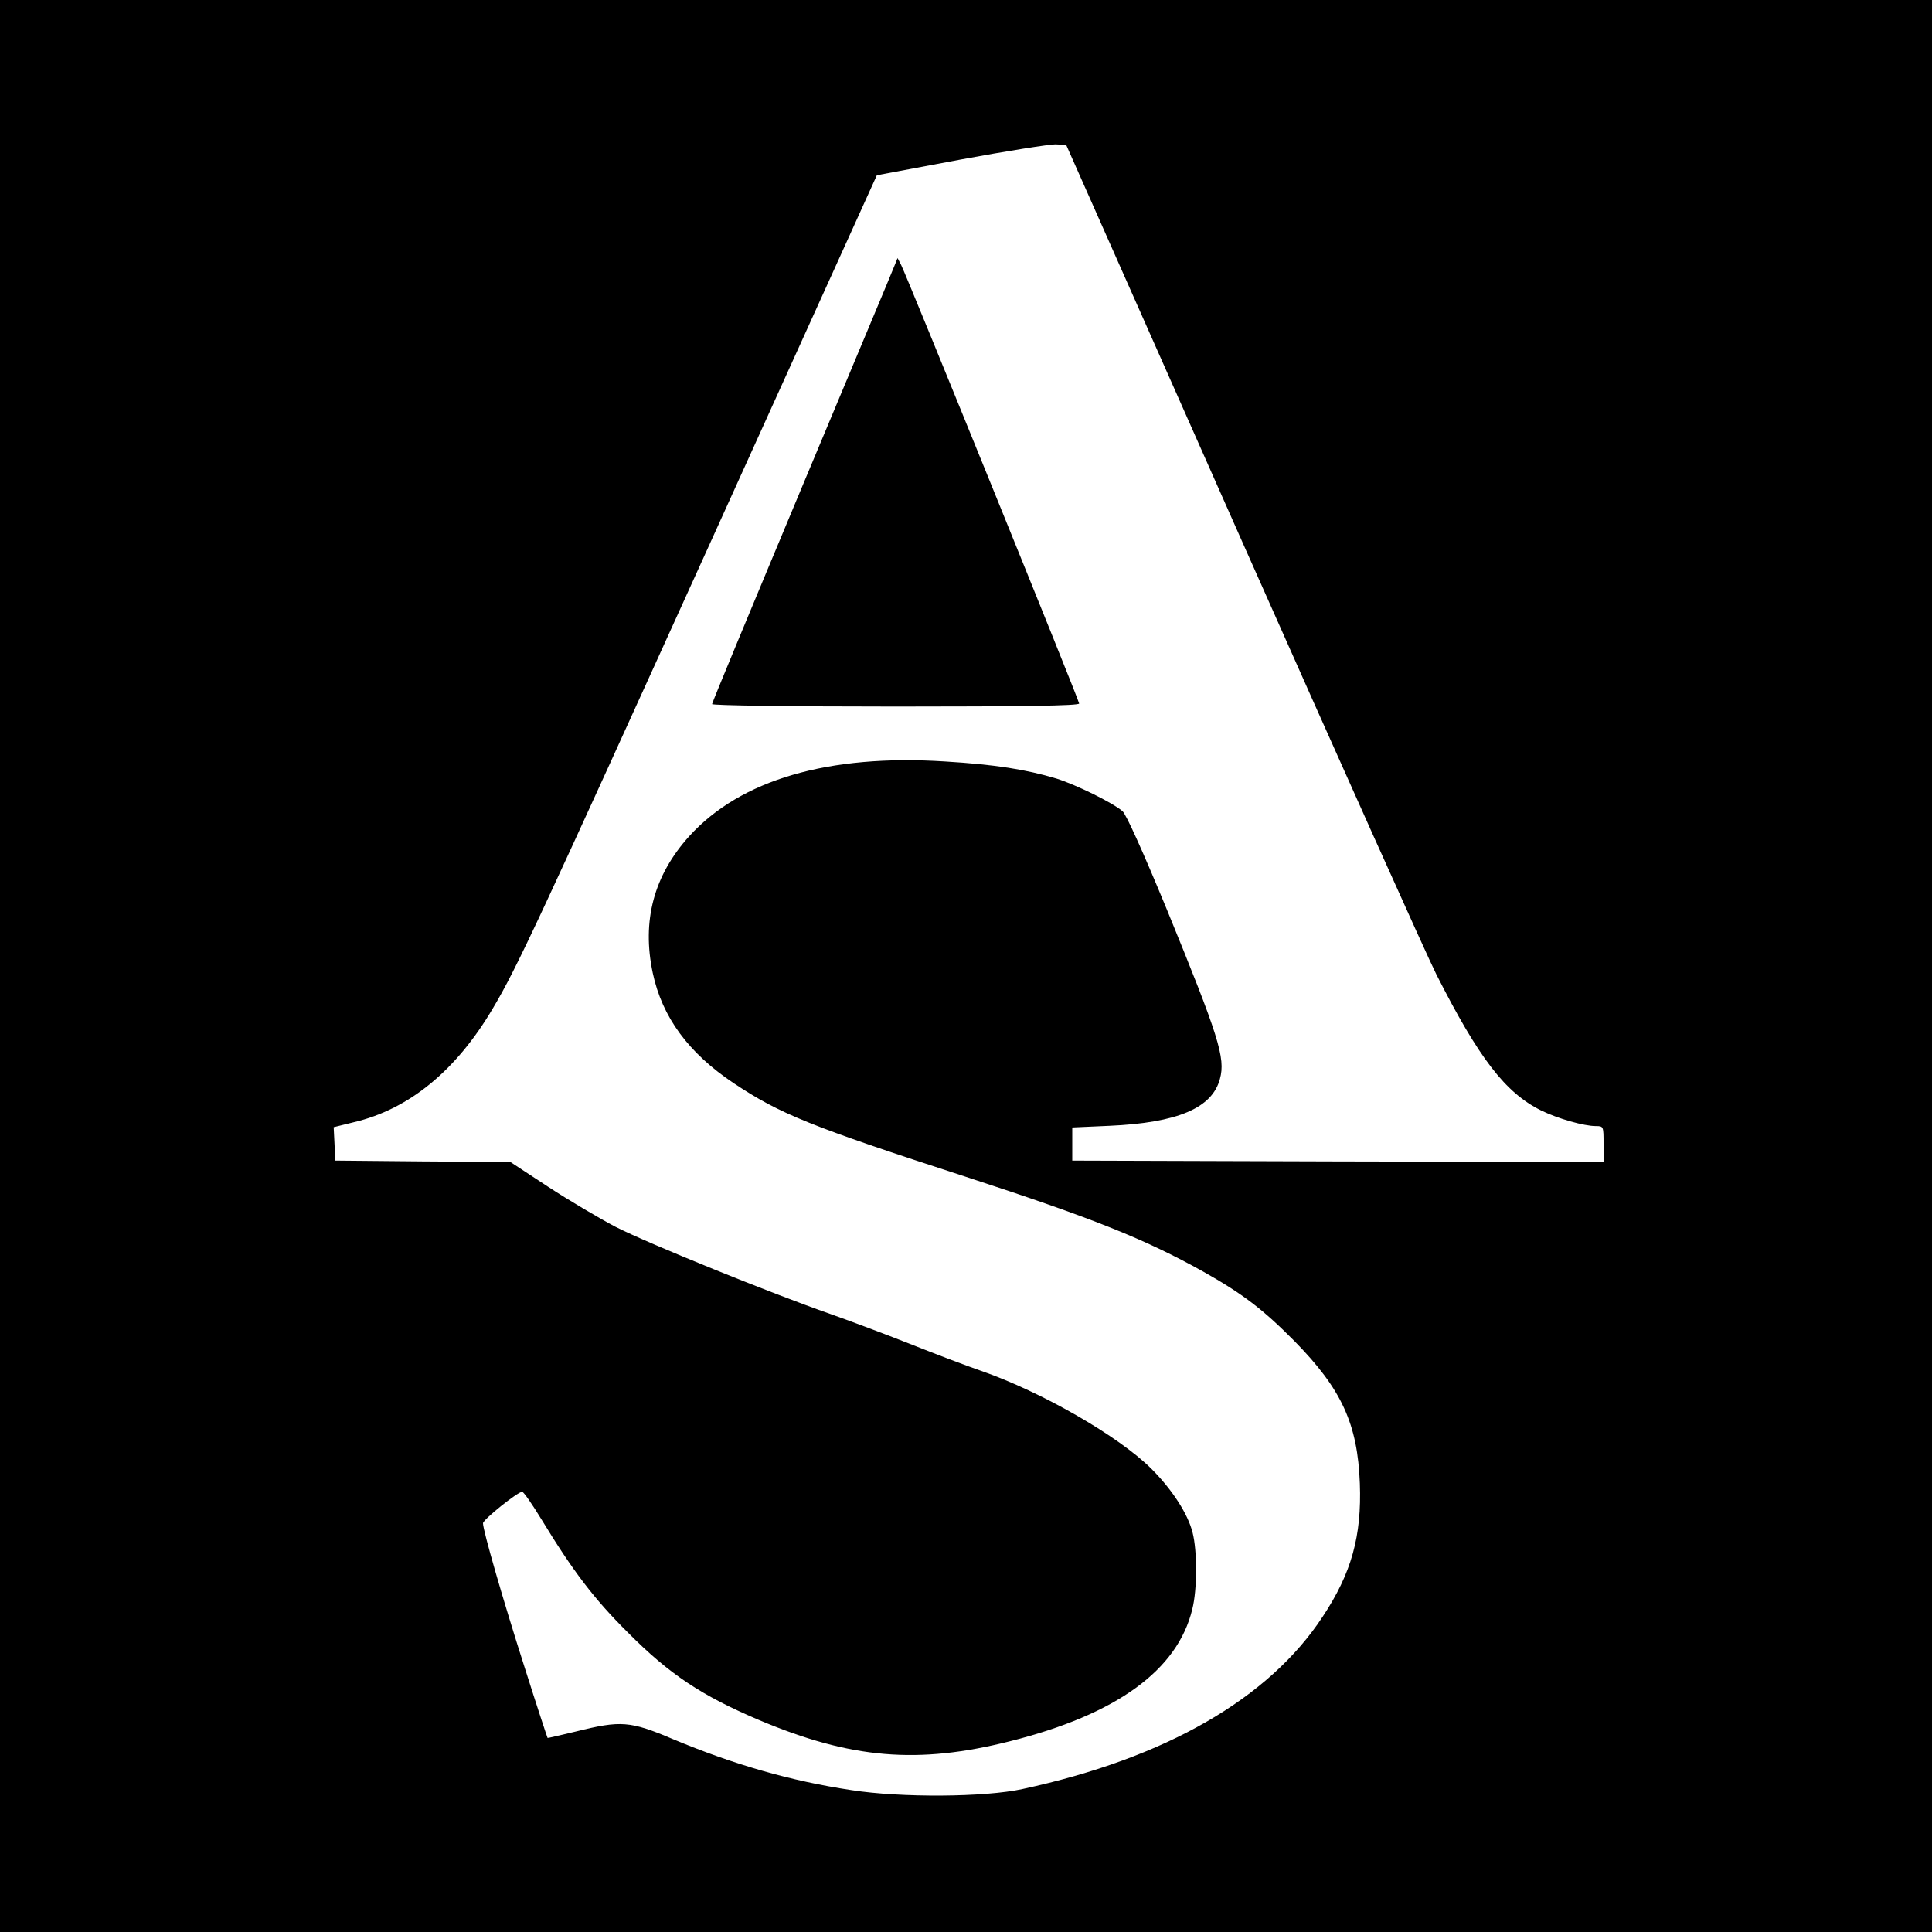
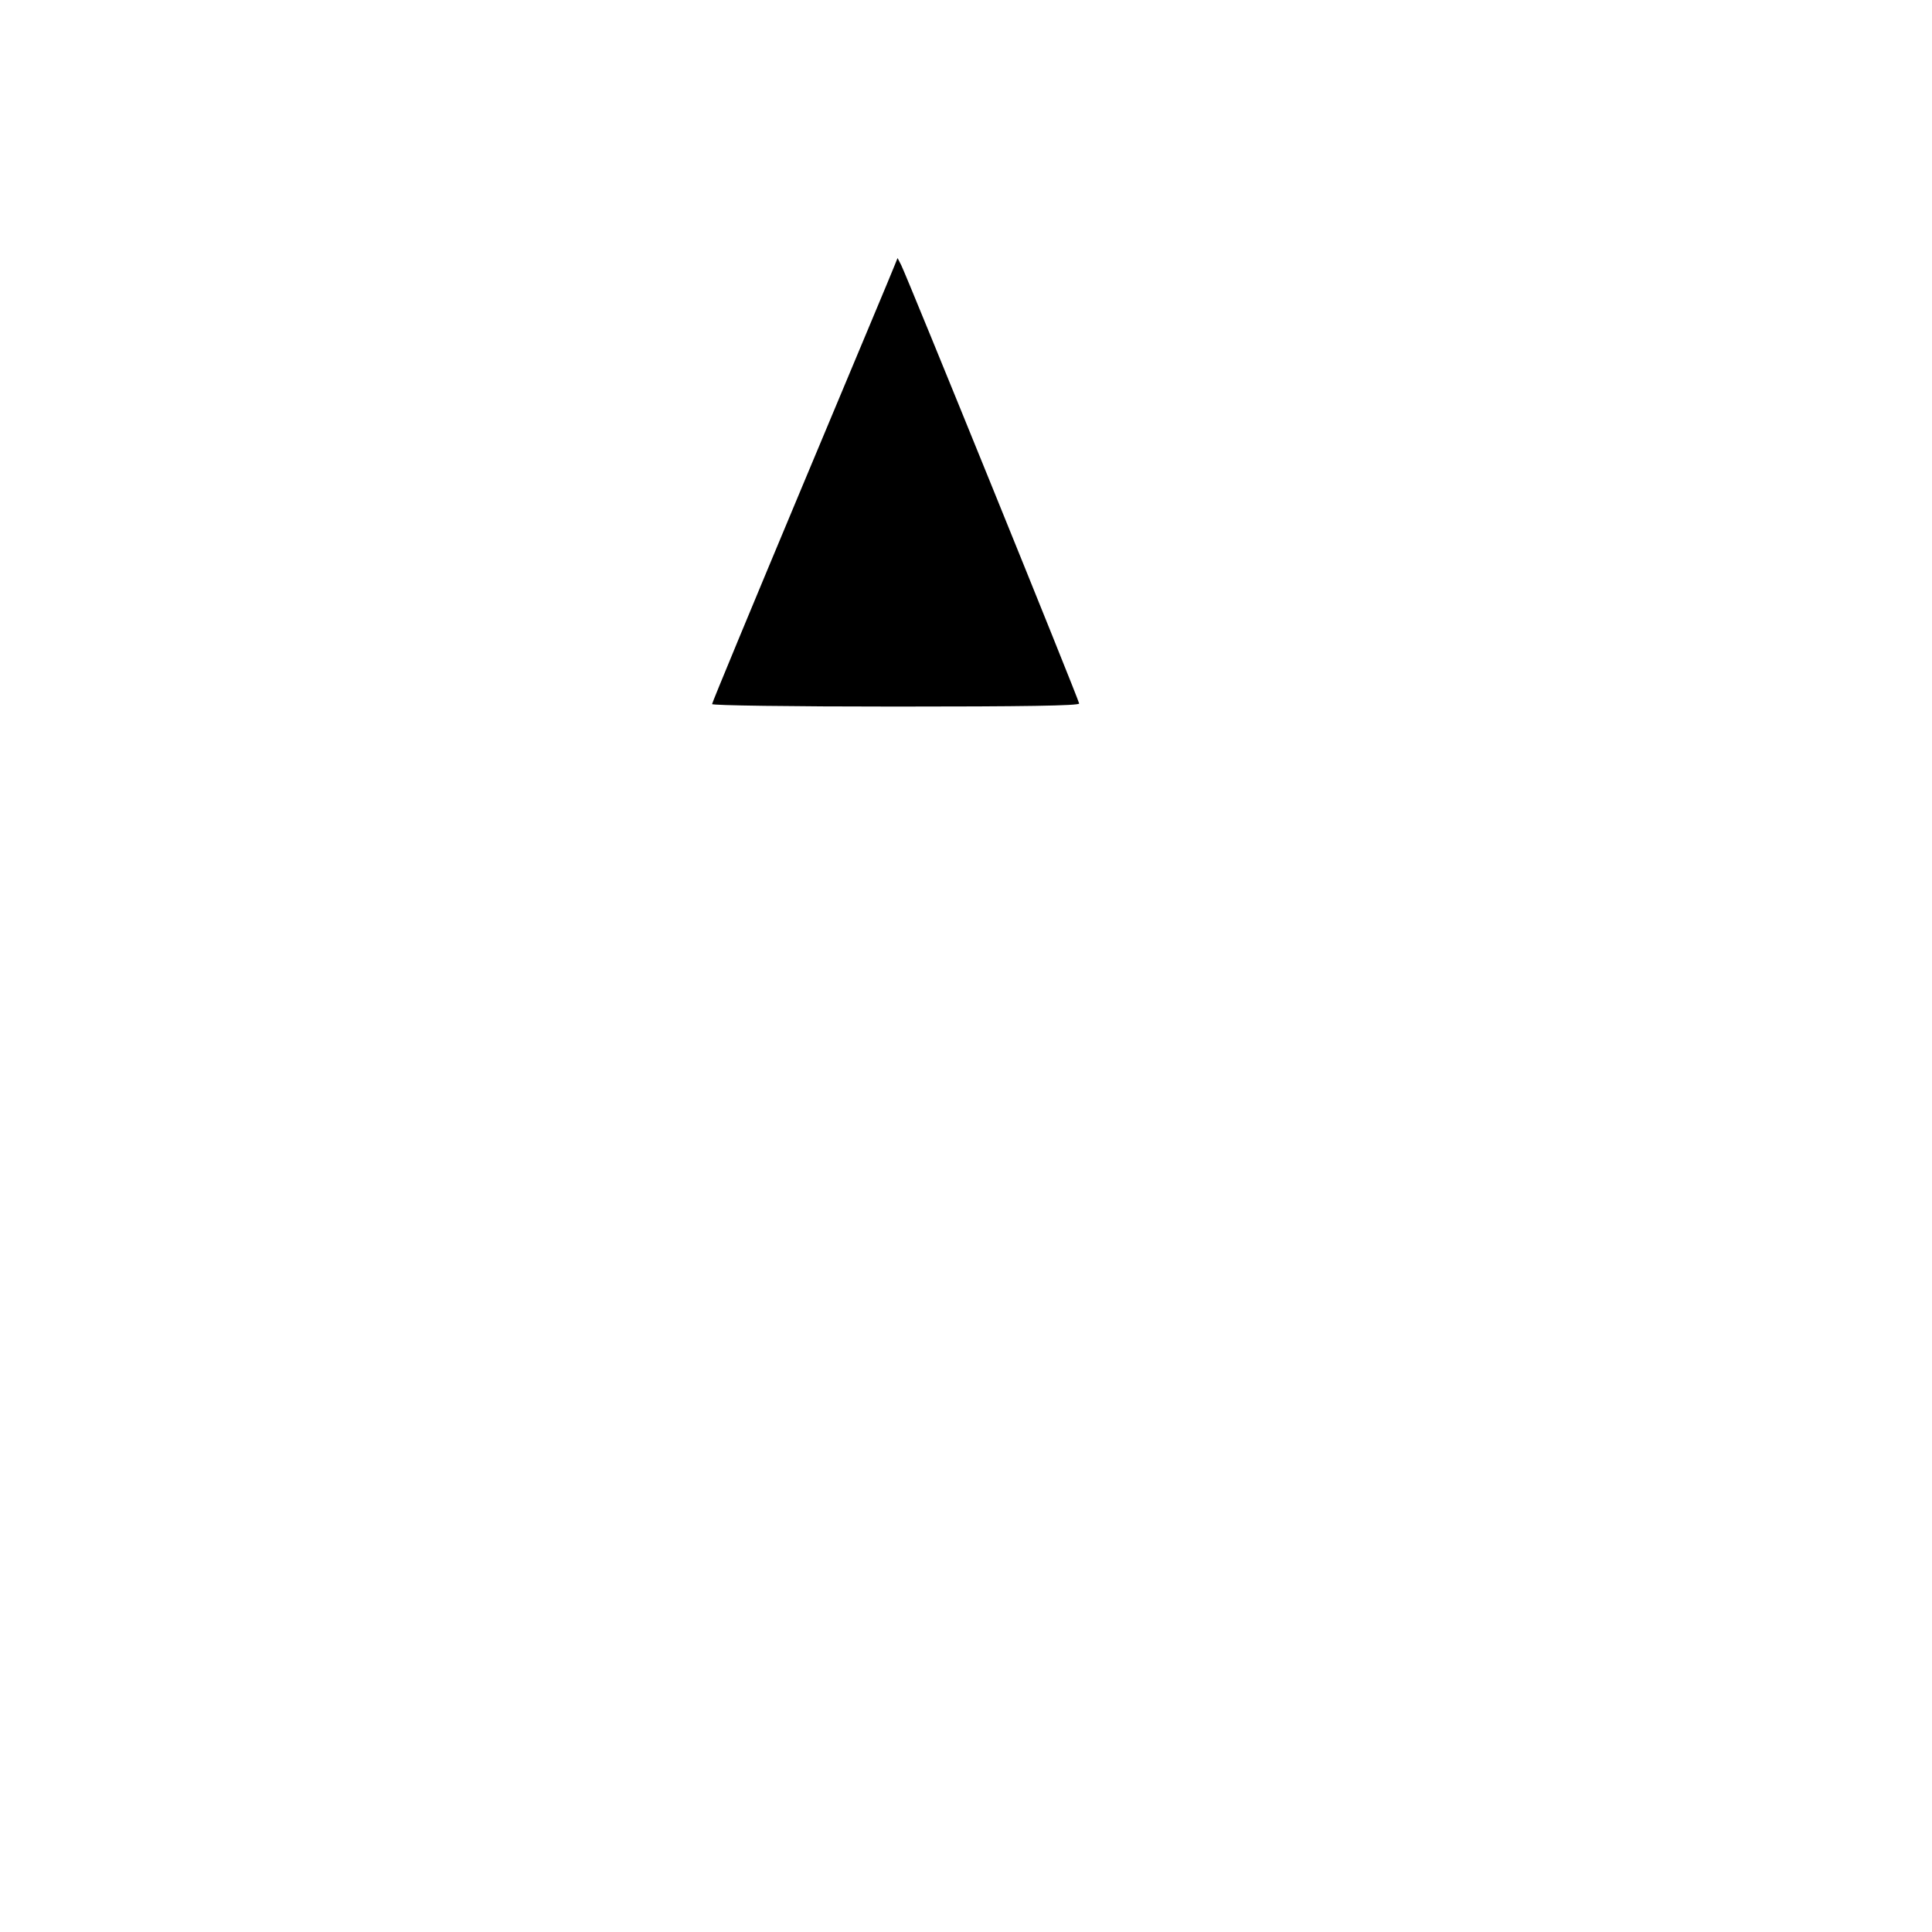
<svg xmlns="http://www.w3.org/2000/svg" version="1.0" width="700pt" height="700pt" viewBox="0 0 700 700" preserveAspectRatio="xMidYMid meet">
  <g transform="translate(0,700) scale(0.1,-0.1)" fill="#000000" stroke="none">
-     <path d="M0 3500 l0 -3500 3500 0 3500 0 0 3500 0 3500 -3500 0 -3500 0 0 -3500z m4504 1530 c353 -795 668 -1497 700 -1560 154 -304 250 -429 379 -493 61 -30 156 -57 199 -57 28 0 28 -1 28 -65 l0 -65 -962 2 -963 3 0 60 0 60 135 6 c246 11 372 64 400 170 21 76 -5 156 -192 613 -87 211 -148 346 -161 357 -38 32 -169 96 -239 118 -110 33 -222 51 -404 62 -422 27 -741 -66 -927 -271 -128 -142 -172 -306 -132 -495 34 -160 129 -290 294 -400 167 -111 275 -155 841 -339 463 -151 649 -226 859 -343 144 -81 217 -137 331 -252 171 -174 229 -300 237 -516 7 -190 -30 -325 -135 -483 -195 -297 -569 -512 -1087 -624 -136 -30 -441 -32 -620 -4 -220 33 -427 93 -645 184 -158 67 -190 69 -355 28 -55 -13 -101 -24 -101 -23 -1 1 -39 116 -83 255 -80 250 -151 497 -151 523 1 14 126 114 142 114 5 0 37 -46 71 -102 112 -184 189 -286 312 -408 151 -152 268 -229 475 -317 334 -141 576 -161 909 -77 387 97 608 258 661 479 18 71 18 211 1 277 -17 68 -74 156 -149 231 -118 118 -398 279 -617 355 -55 19 -168 62 -251 95 -83 33 -216 83 -295 111 -215 75 -657 254 -779 316 -59 31 -169 96 -244 145 l-137 90 -317 2 -317 3 -3 61 -3 60 73 18 c200 47 371 187 504 413 88 148 166 317 795 1703 l596 1315 304 57 c167 31 321 55 343 55 l39 -2 641 -1445z" />
-     <path d="M3242 6040 c-5 -14 -157 -376 -336 -804 -179 -428 -326 -782 -326 -787 0 -5 282 -9 665 -9 461 0 665 3 665 11 0 11 -624 1548 -645 1589 l-13 25 -10 -25z" />
+     <path d="M3242 6040 c-5 -14 -157 -376 -336 -804 -179 -428 -326 -782 -326 -787 0 -5 282 -9 665 -9 461 0 665 3 665 11 0 11 -624 1548 -645 1589 l-13 25 -10 -25" />
  </g>
</svg>